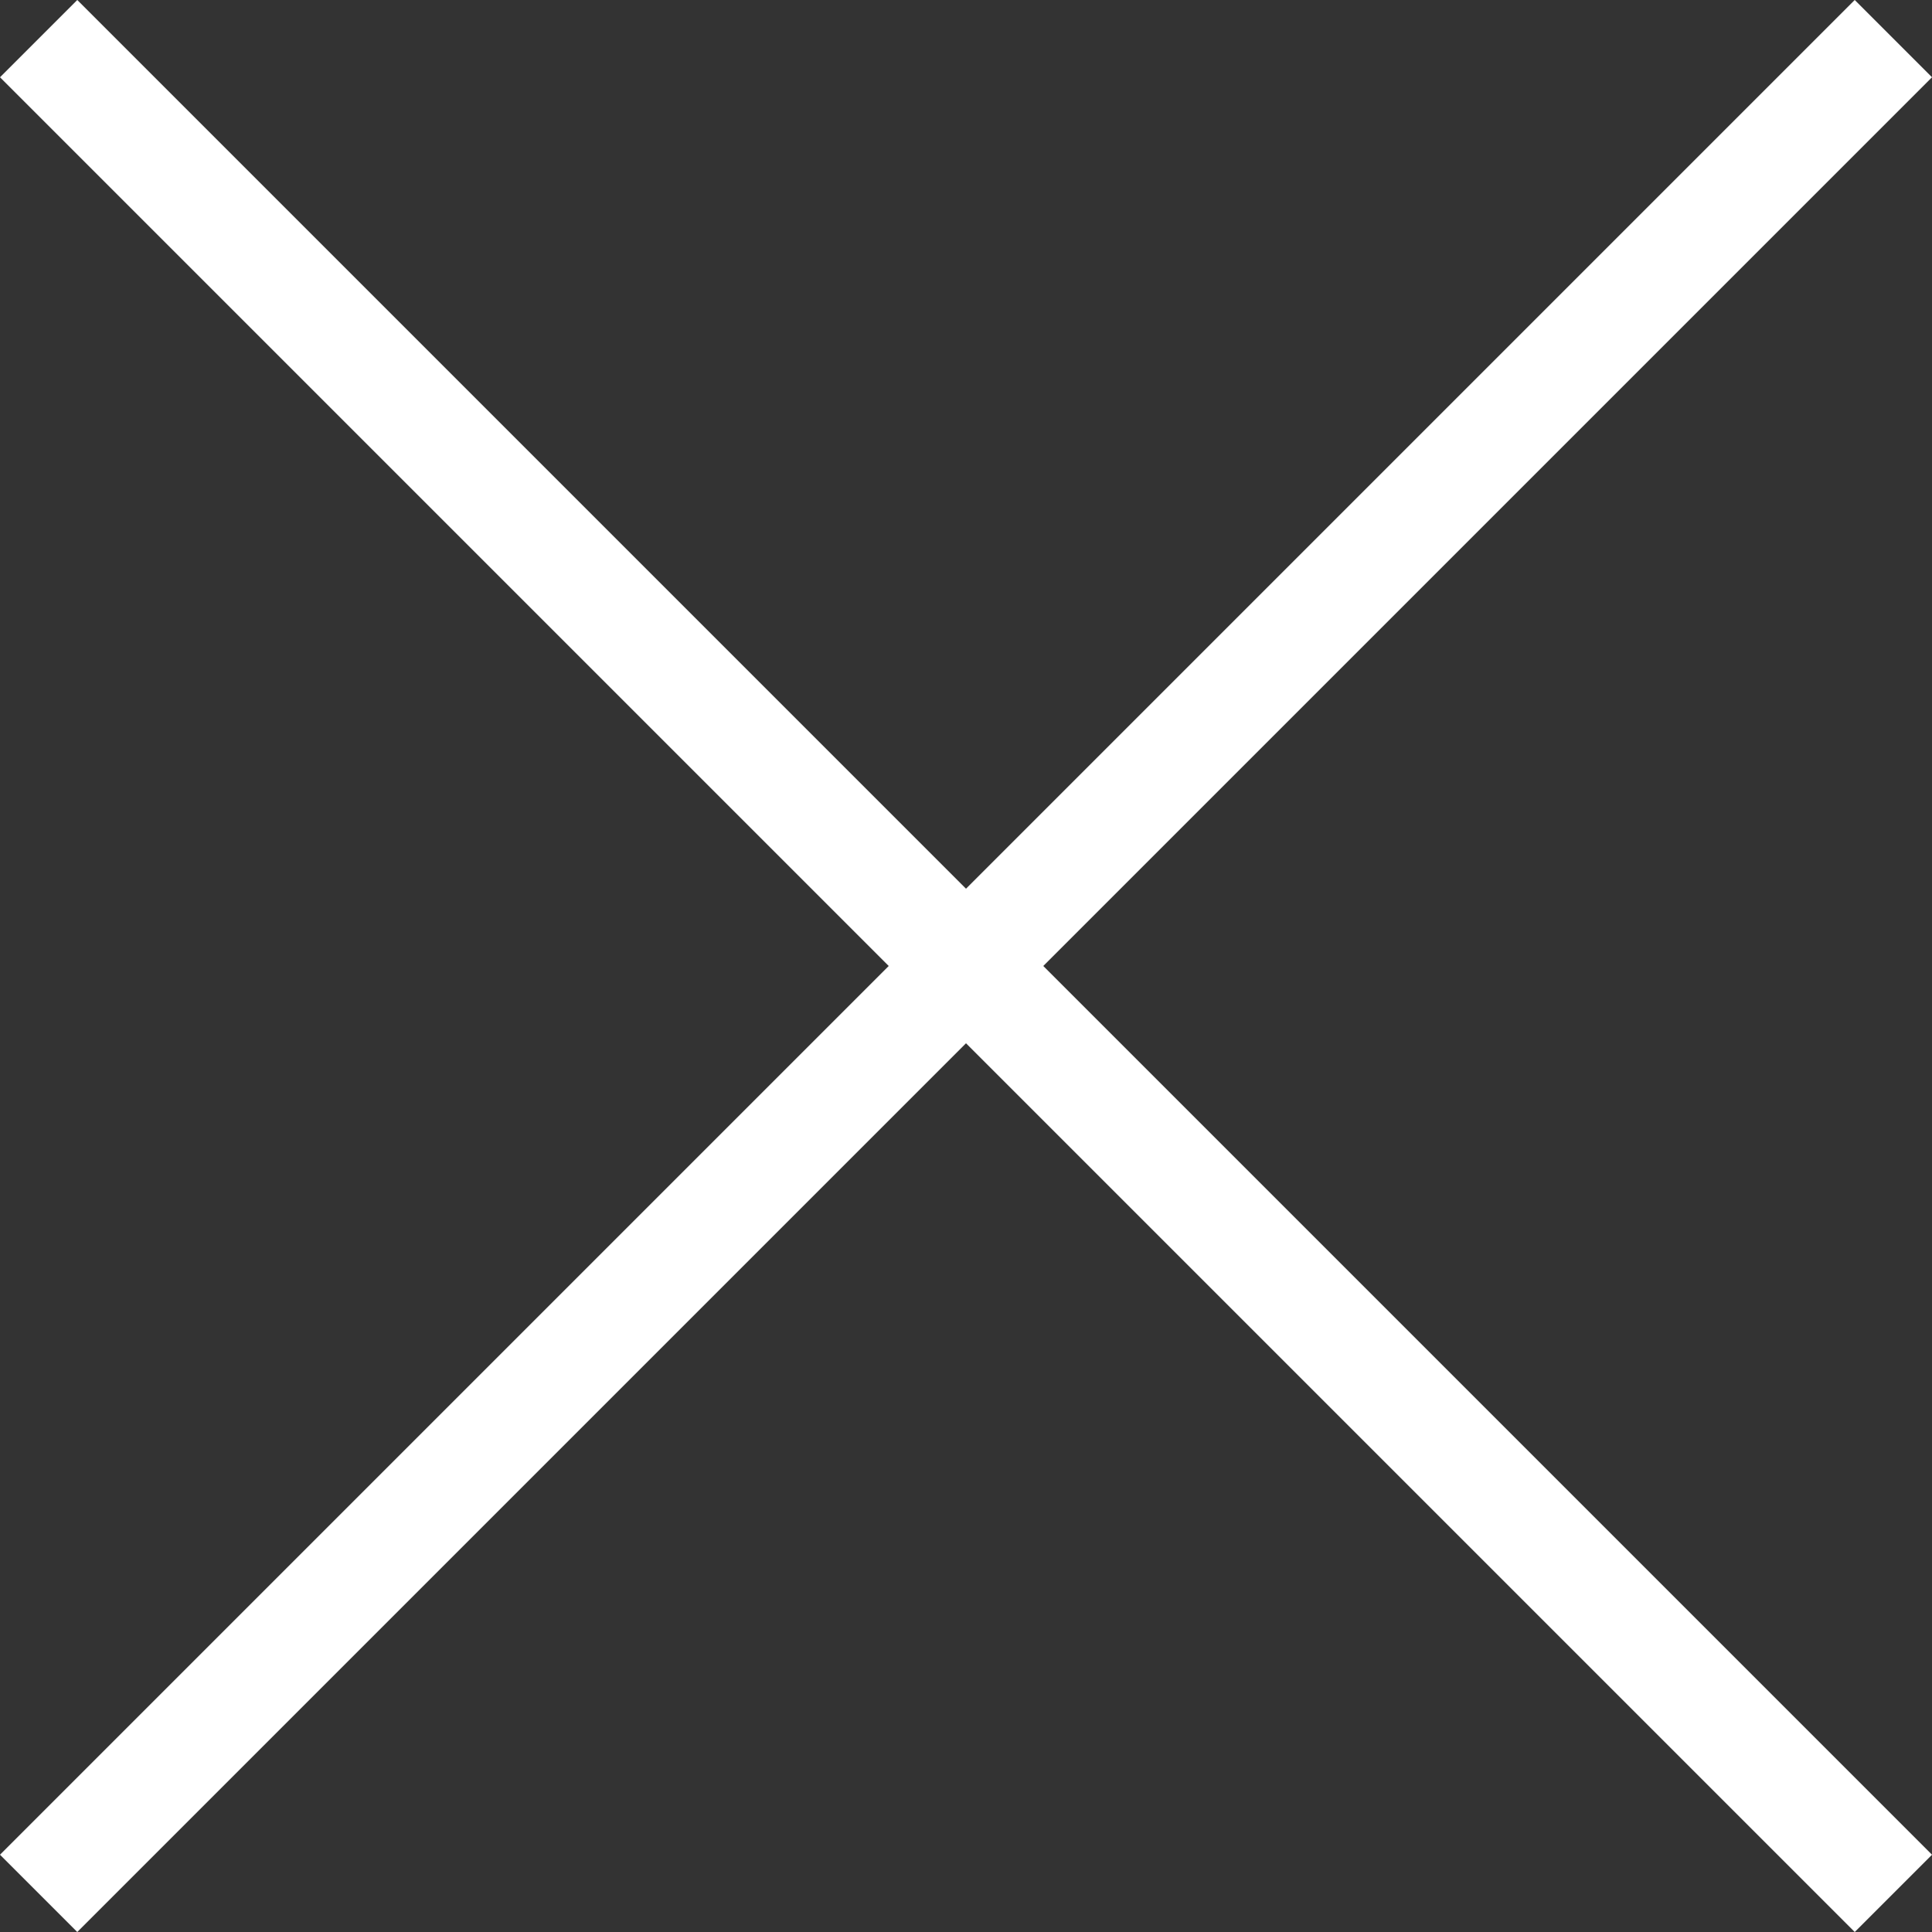
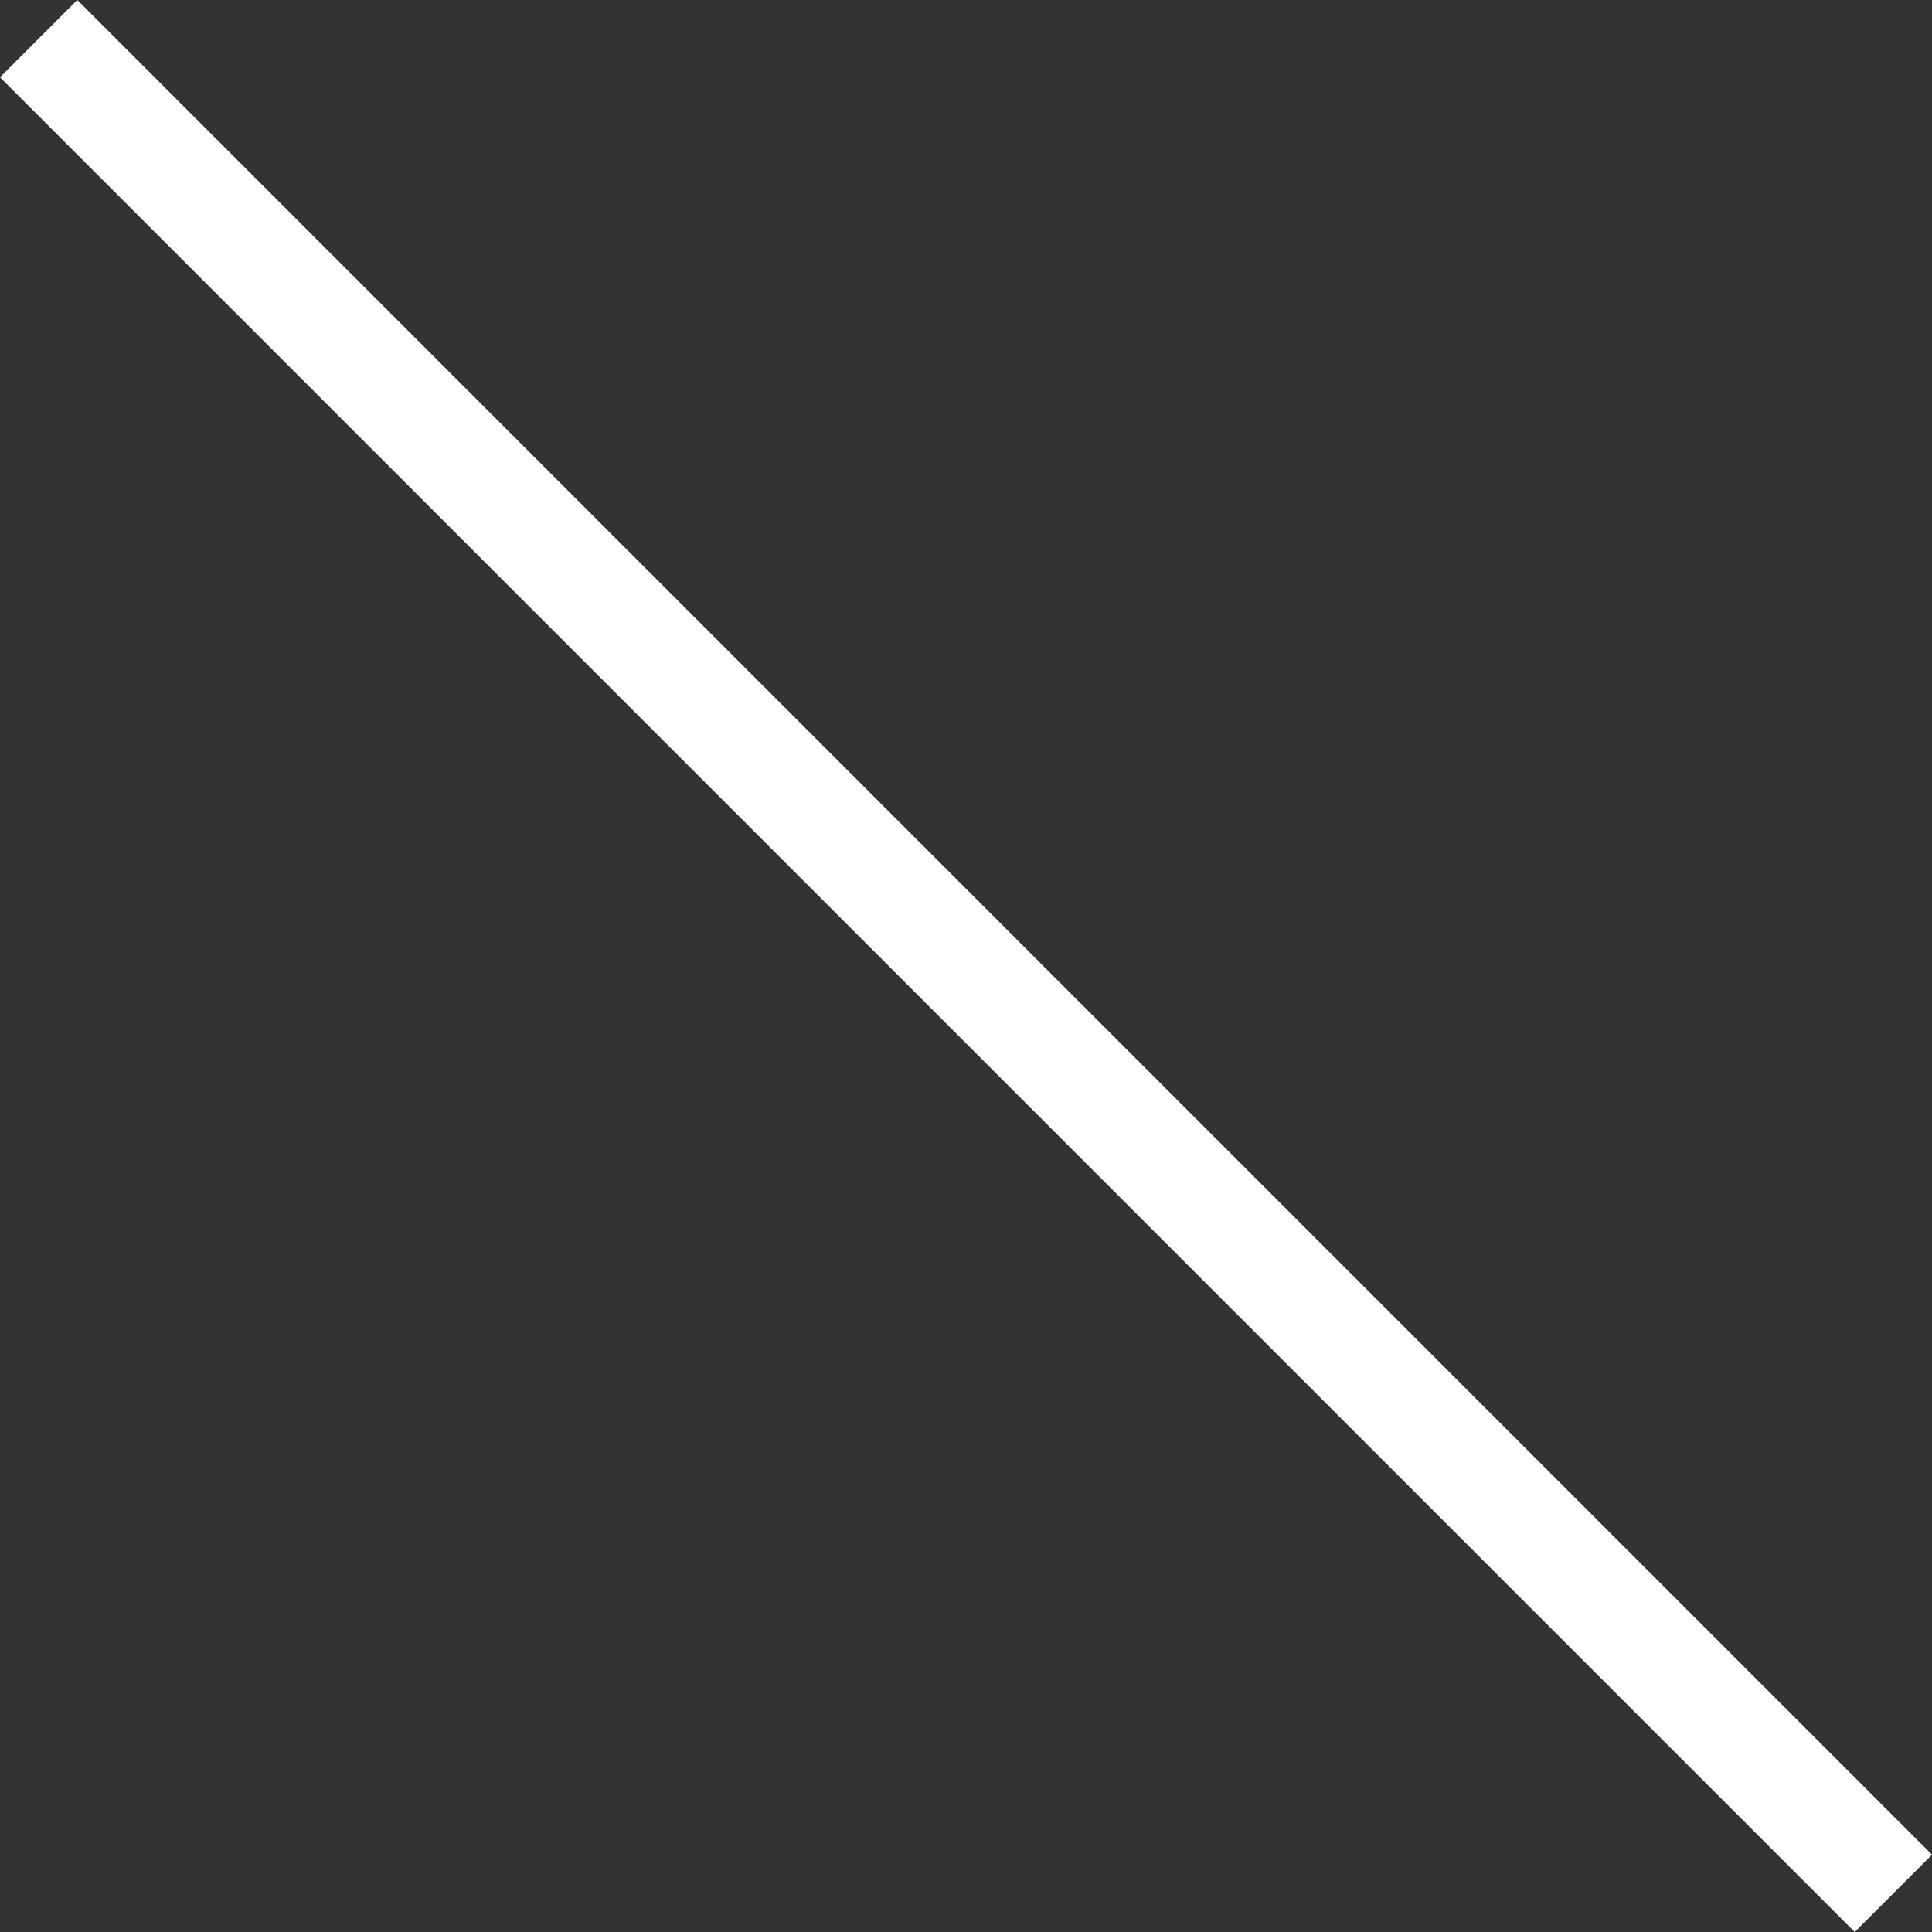
<svg xmlns="http://www.w3.org/2000/svg" width="35.355" height="35.355" viewBox="0 0 35.355 35.355">
  <rect x="0" y="0" width="35.355" height="35.355" fill="#333333" stroke="none" />
  <g id="Gruppe_115" data-name="Gruppe 115" transform="translate(-364.793 -40.793)">
    <line id="Linie_1" data-name="Linie 1" x2="48" transform="translate(365.5 41.5) rotate(45)" fill="none" stroke="#fff" stroke-width="2" />
-     <line id="Linie_2" data-name="Linie 2" x2="48" transform="translate(365.5 75.441) rotate(-45)" fill="none" stroke="#fff" stroke-width="2" />
  </g>
</svg>